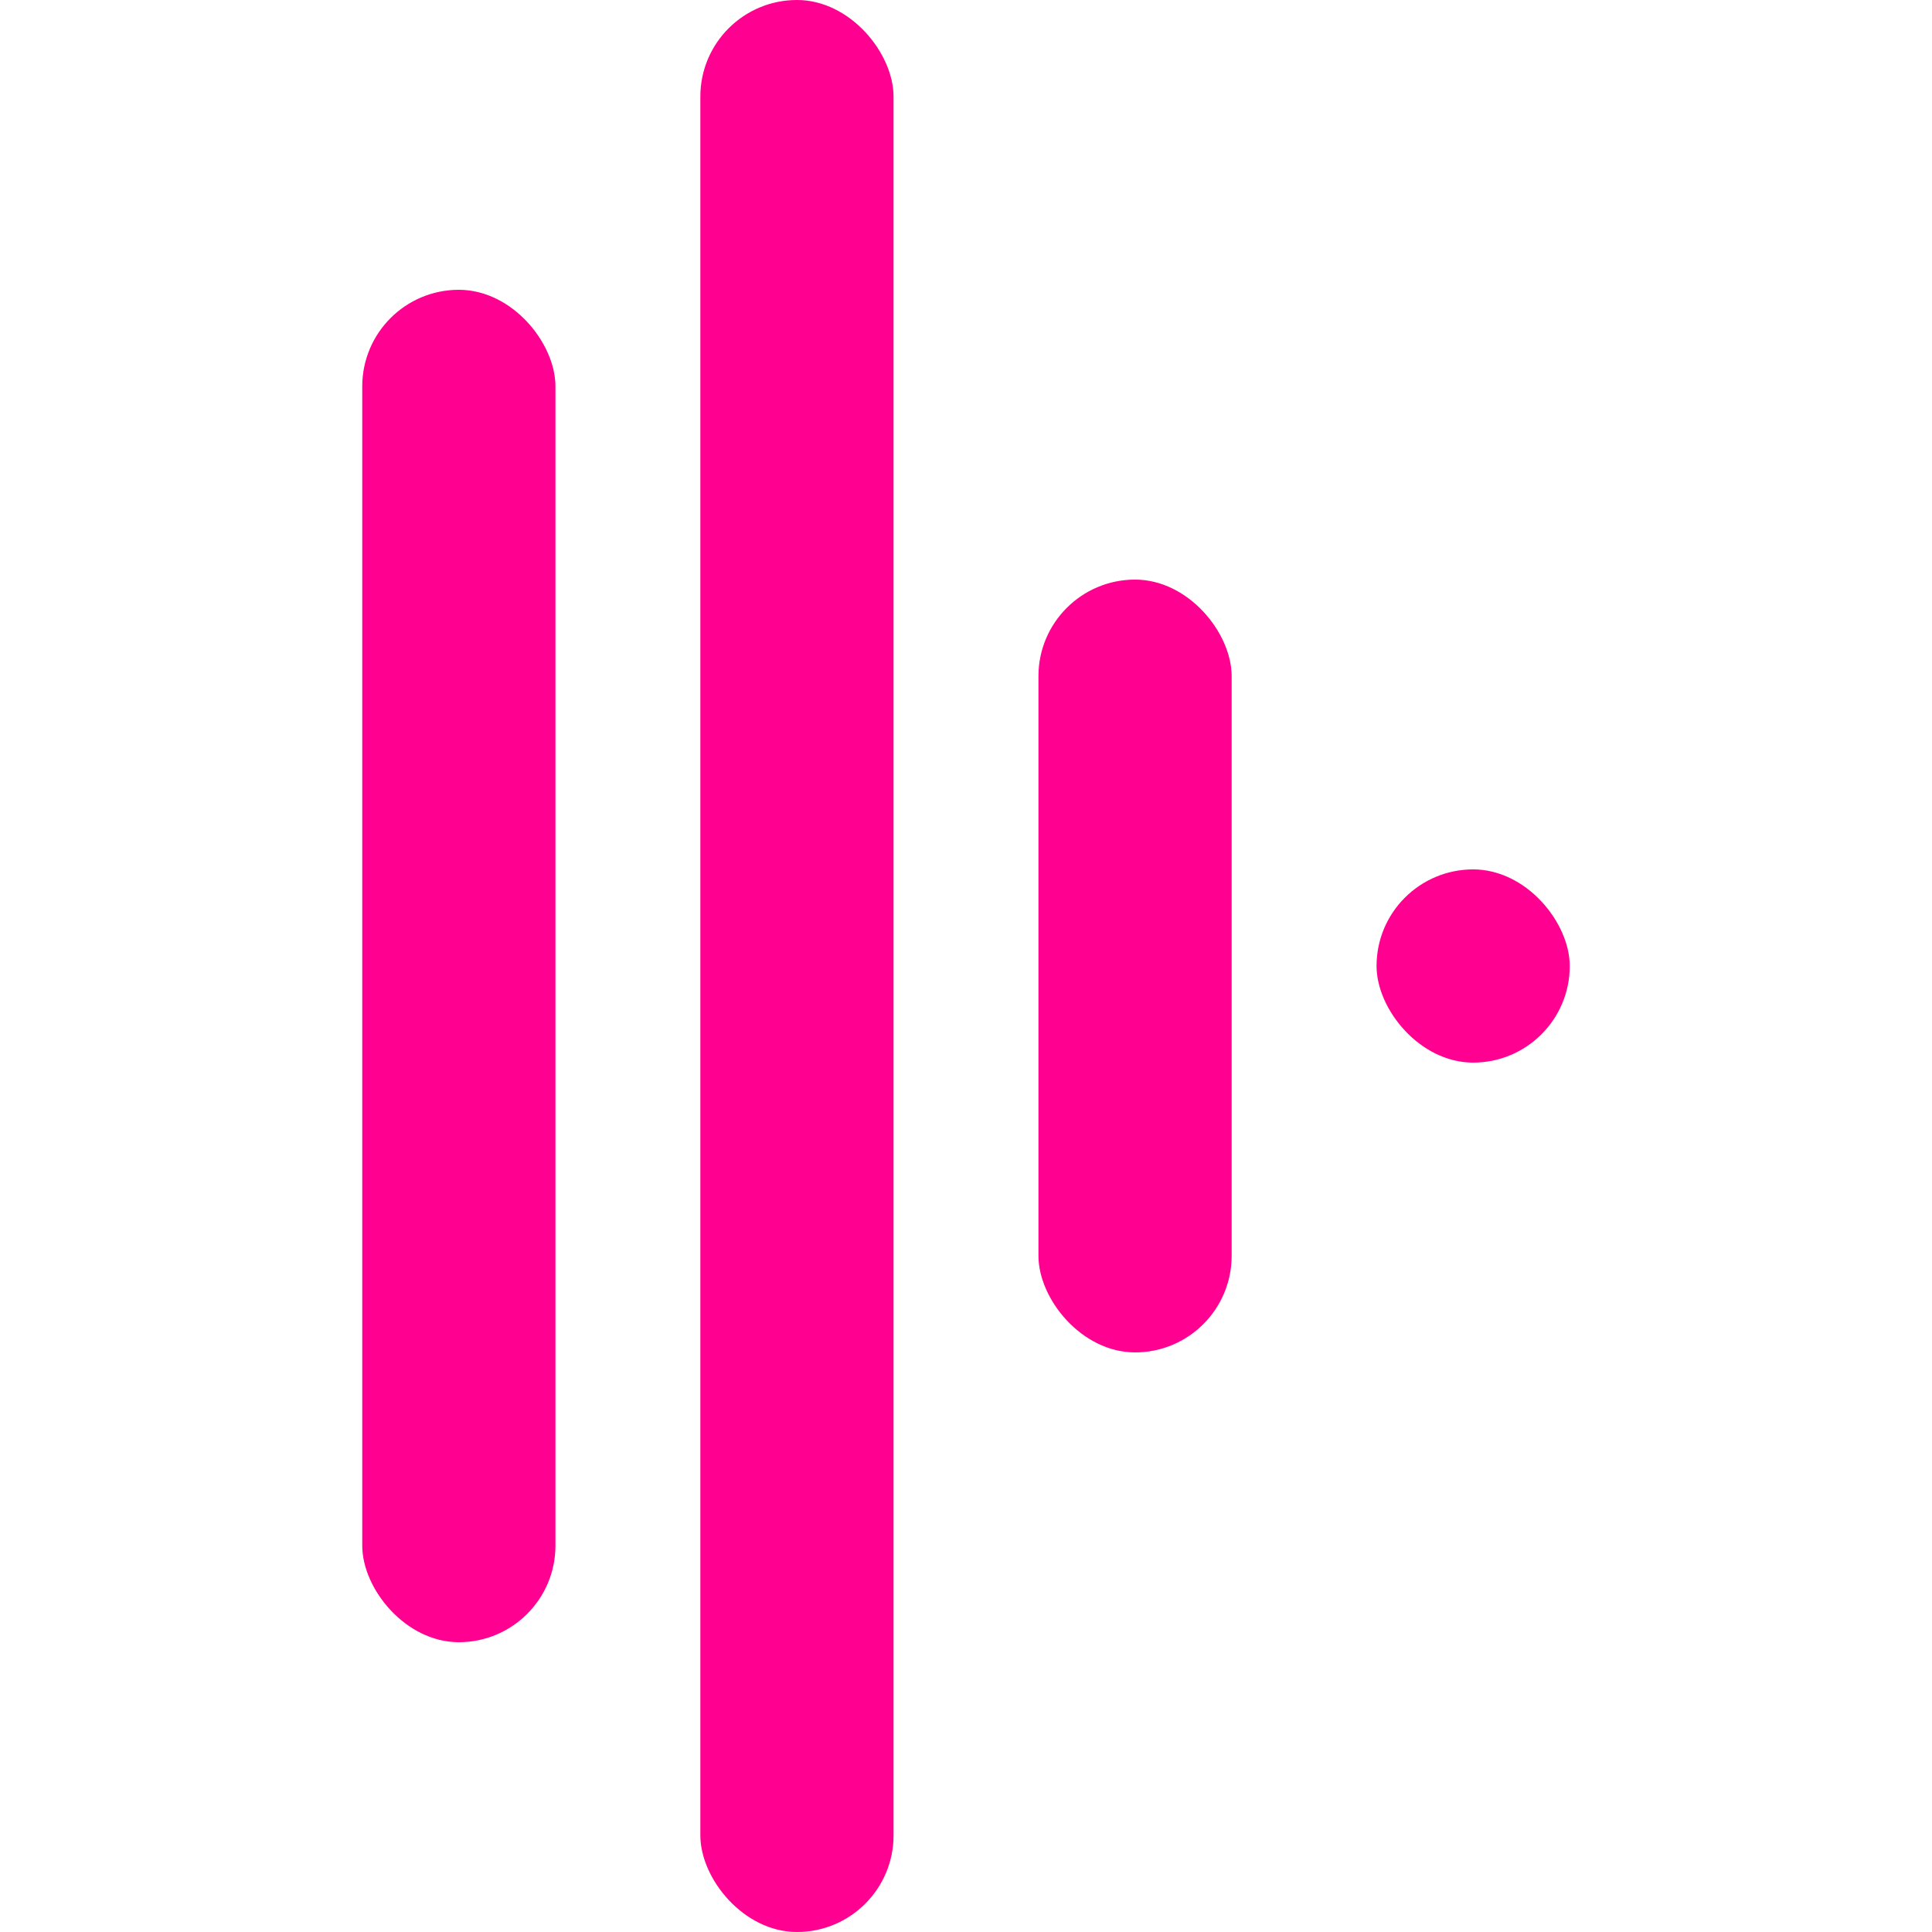
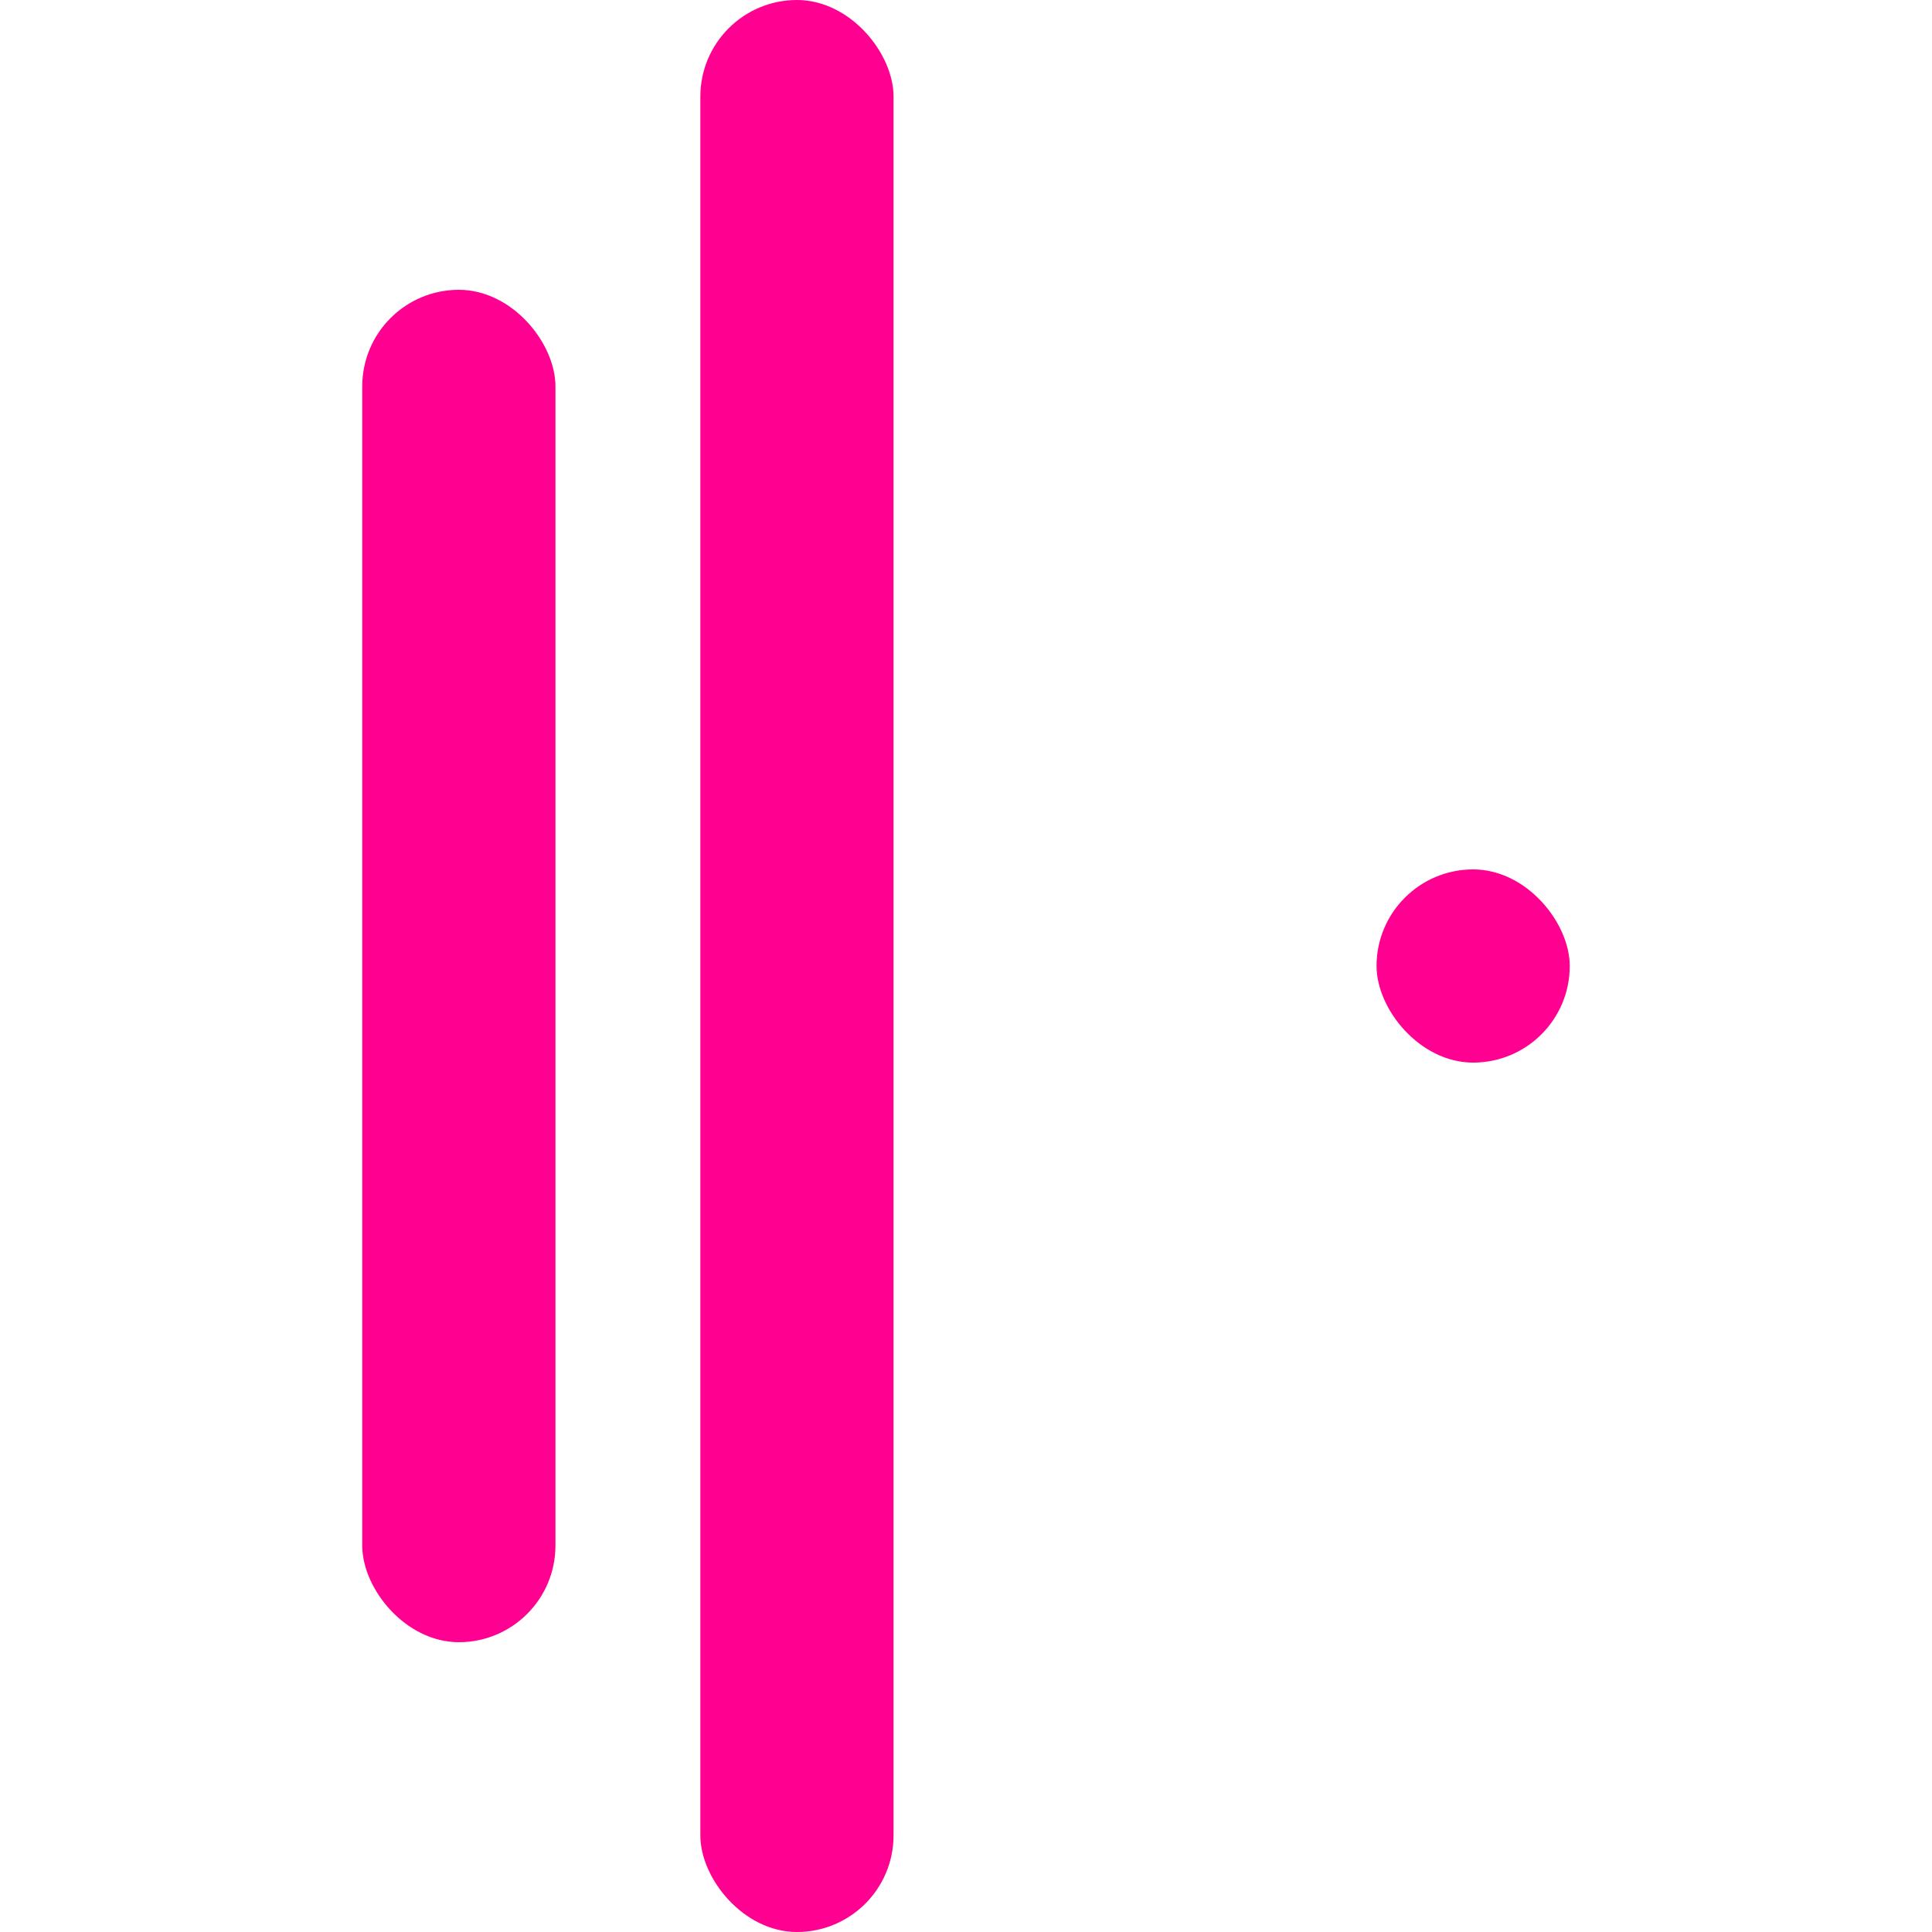
<svg xmlns="http://www.w3.org/2000/svg" width="40" height="40" viewBox="0 0 40 40">
-   <rect width="40" height="40" fill="none" />
  <rect width="4" height="28" rx="2" transform="translate(7.5 6)" fill="#ff0090" />
-   <rect width="4" height="16" rx="2" transform="translate(21.5 12)" fill="#ff0090" />
  <rect width="4" height="4" rx="2" transform="translate(28.5 18)" fill="#ff0090" />
  <rect width="4" height="40" rx="2" transform="translate(14.5)" fill="#ff0090" />
</svg>